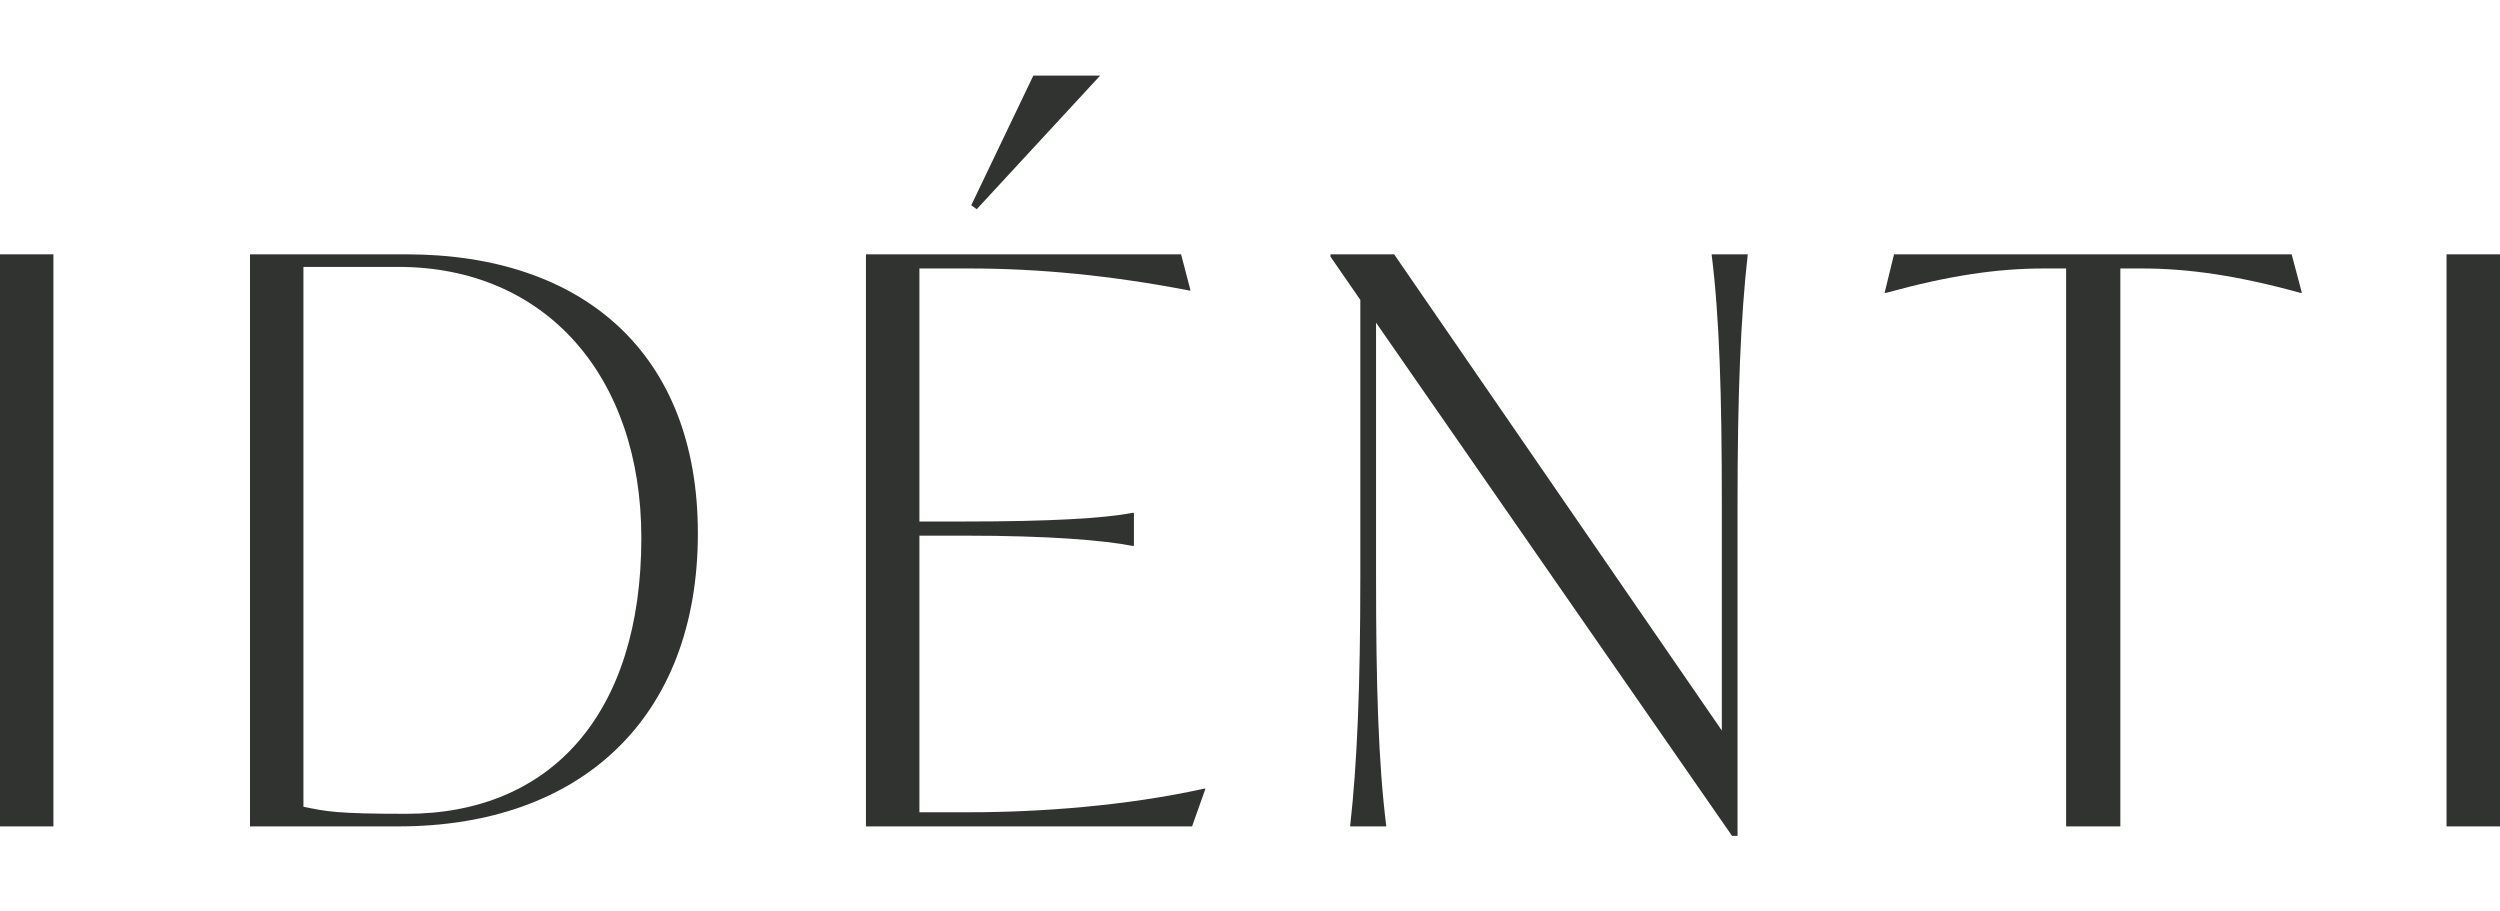
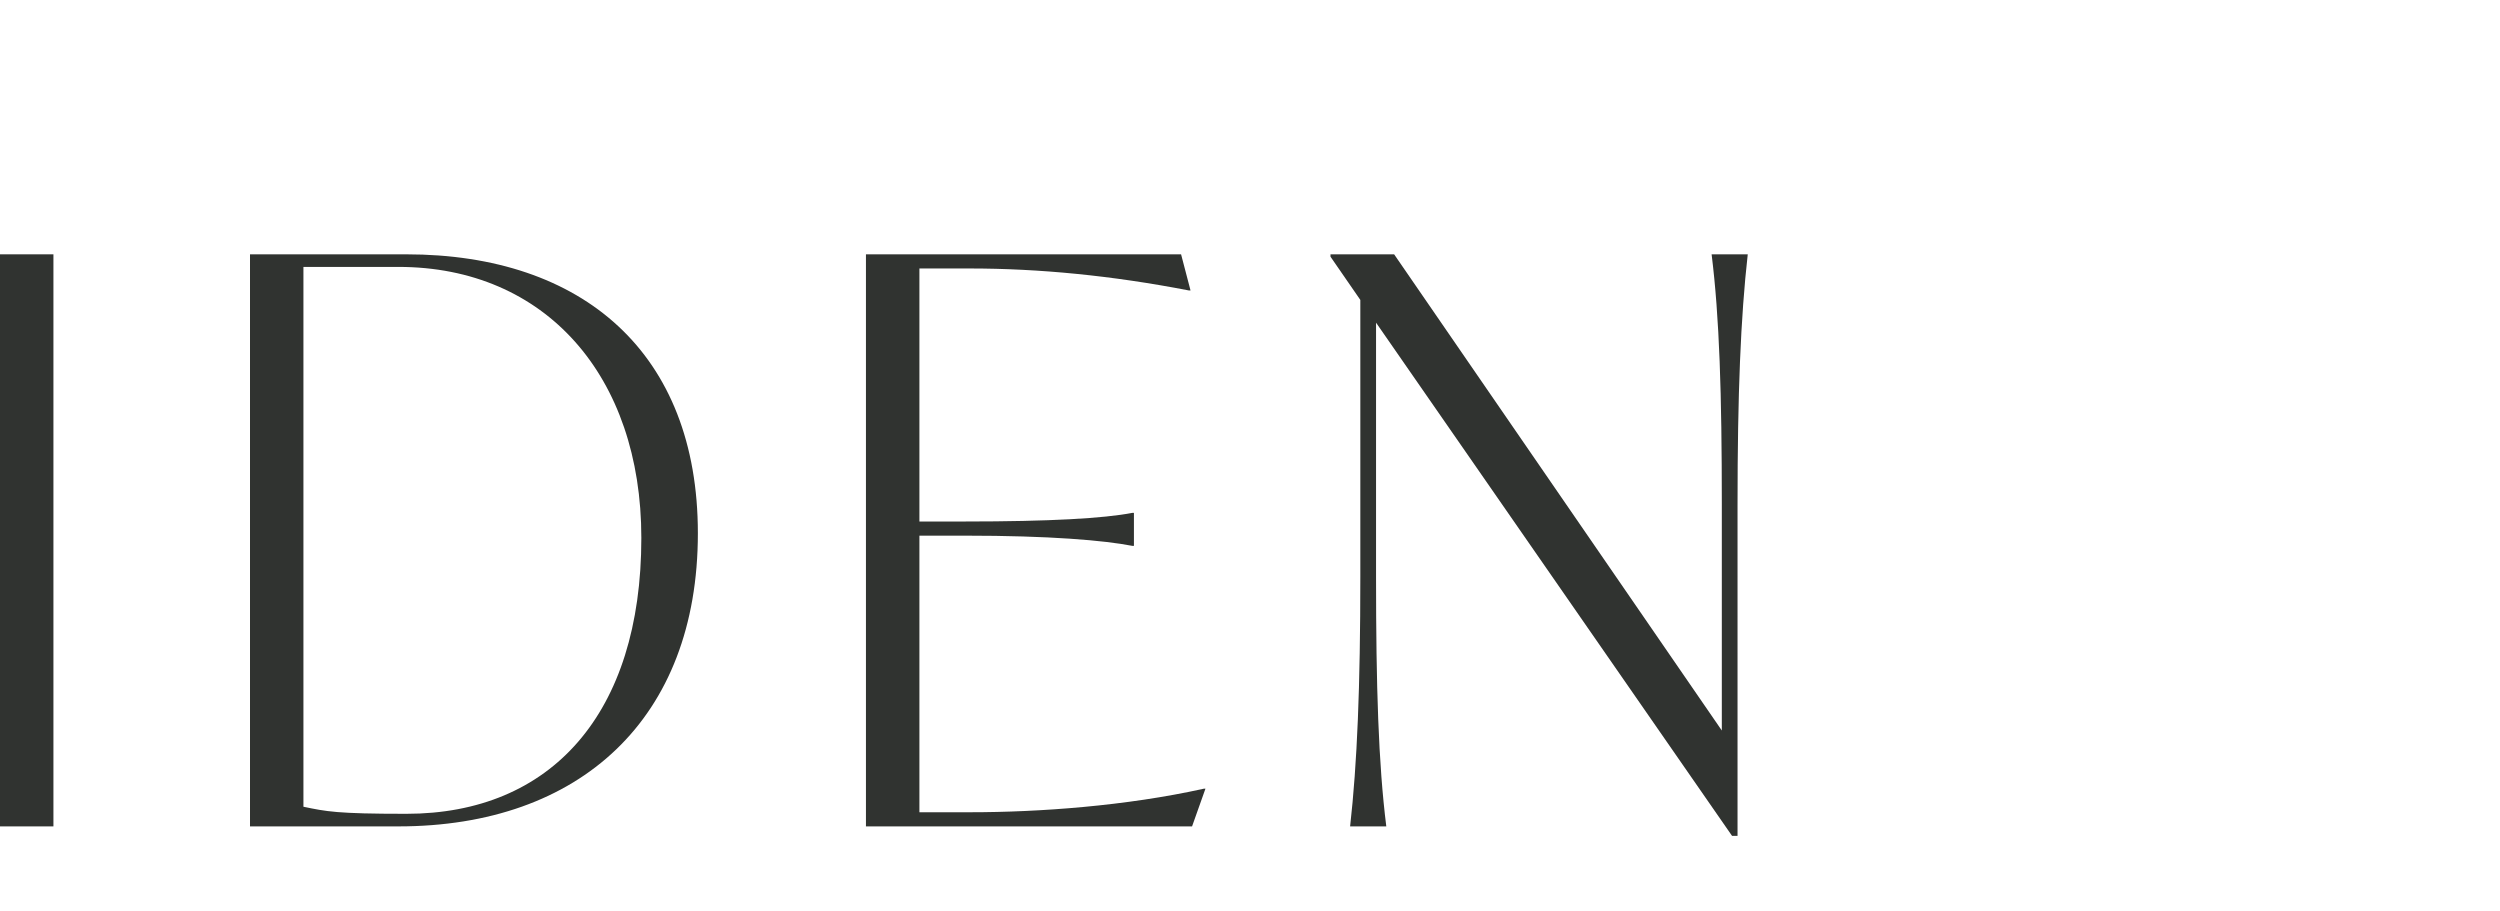
<svg xmlns="http://www.w3.org/2000/svg" id="Layer_1" data-name="Layer 1" viewBox="0 0 1920 700">
  <defs>
    <style>
      .cls-1 {
        fill: #303330;
      }
    </style>
  </defs>
  <g>
    <path class="cls-1" d="M0,195.32H41.034V634.672H0Z" />
    <path class="cls-1" d="M925.782,605.71l-10.278,28.962H665.046V195.32H907.072l7.253,27.757h-1.23c-59.154-11.457-115.259-16.89-168.39-16.89h-38.599V400.515h35.011c65.152,0,106.801-2.409,128.535-6.638h1.205v25.348h-1.205c-21.734-4.229-63.383-7.843-128.535-7.843H706.106V623.805h39.214c52.516,0,119.488-4.818,179.257-18.095Z" />
    <path class="cls-1" d="M1342.271,195.32c-5.434,48.287-7.843,107.416-7.843,191.918V641.925h-4.229L1056.803,247.811V442.753c0,84.503,1.82,143.631,7.868,191.918h-27.783c5.434-48.287,7.843-107.416,7.843-191.918V230.331l-22.913-33.191v-1.82h48.877l251.662,365.716V387.239c0-84.503-1.82-143.631-7.843-191.918Z" />
-     <path class="cls-1" d="M1767.834,224.897h-1.205c-48.287-13.276-85.707-18.71-121.897-18.71H1628.432V634.672h-41.649V206.187h-16.89c-36.241,0-73.046,5.434-121.333,18.71h-1.179l7.228-29.577h305.383Z" />
-     <path class="cls-1" d="M1878.941,195.32H1920V634.672h-41.059Z" />
-     <path class="cls-1" d="M750.125,160.672l-4.203-3.024,47.672-99.573h51.312Z" />
    <path class="cls-1" d="M535.966,409.562c0,142.425-90.524,225.106-229.95,225.106h-114.016V195.323H312.064C447.851,195.323,535.966,271.367,535.966,409.562Zm-43.417,3.563c0-124.304-73.65-208.14-186.534-208.14H233.033V619.573c17.505,3.639,25.311,5.434,79.031,5.434C423.093,625.006,492.549,548.323,492.549,413.126Z" />
  </g>
</svg>